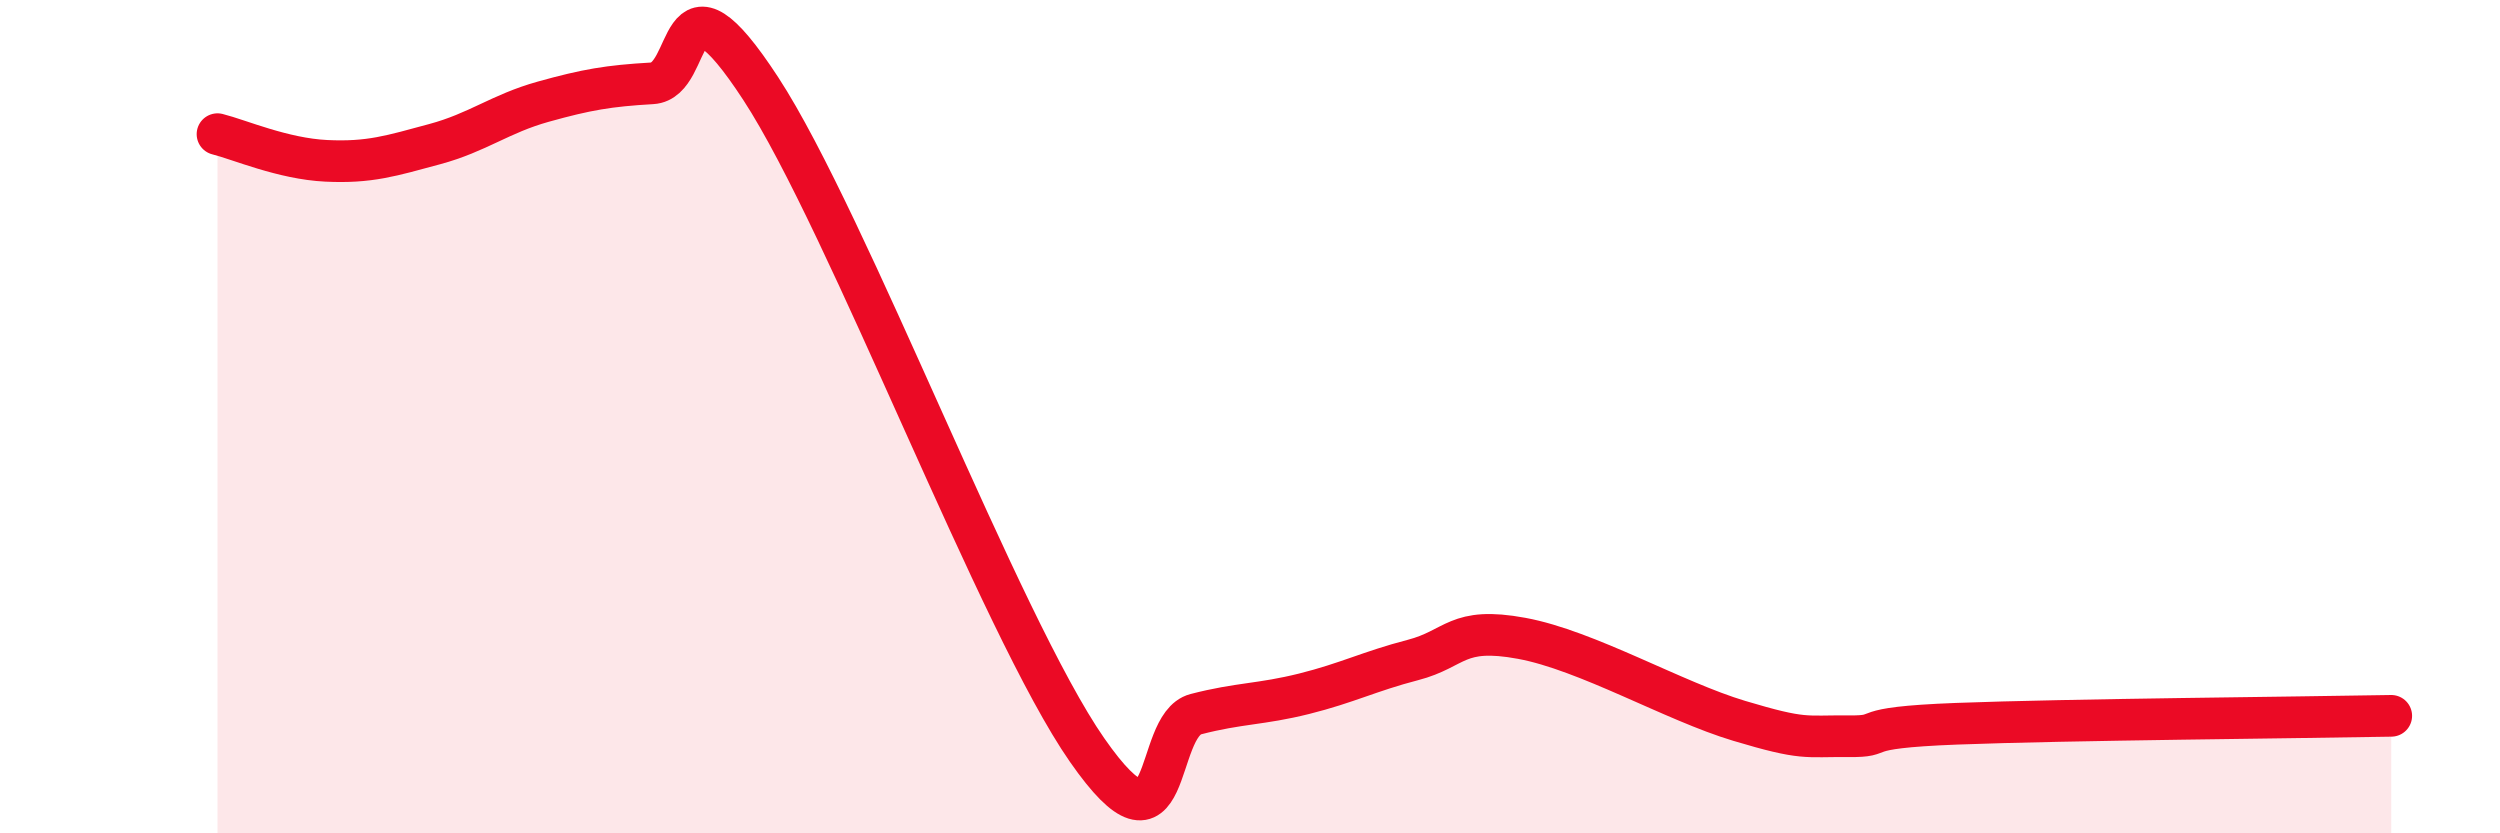
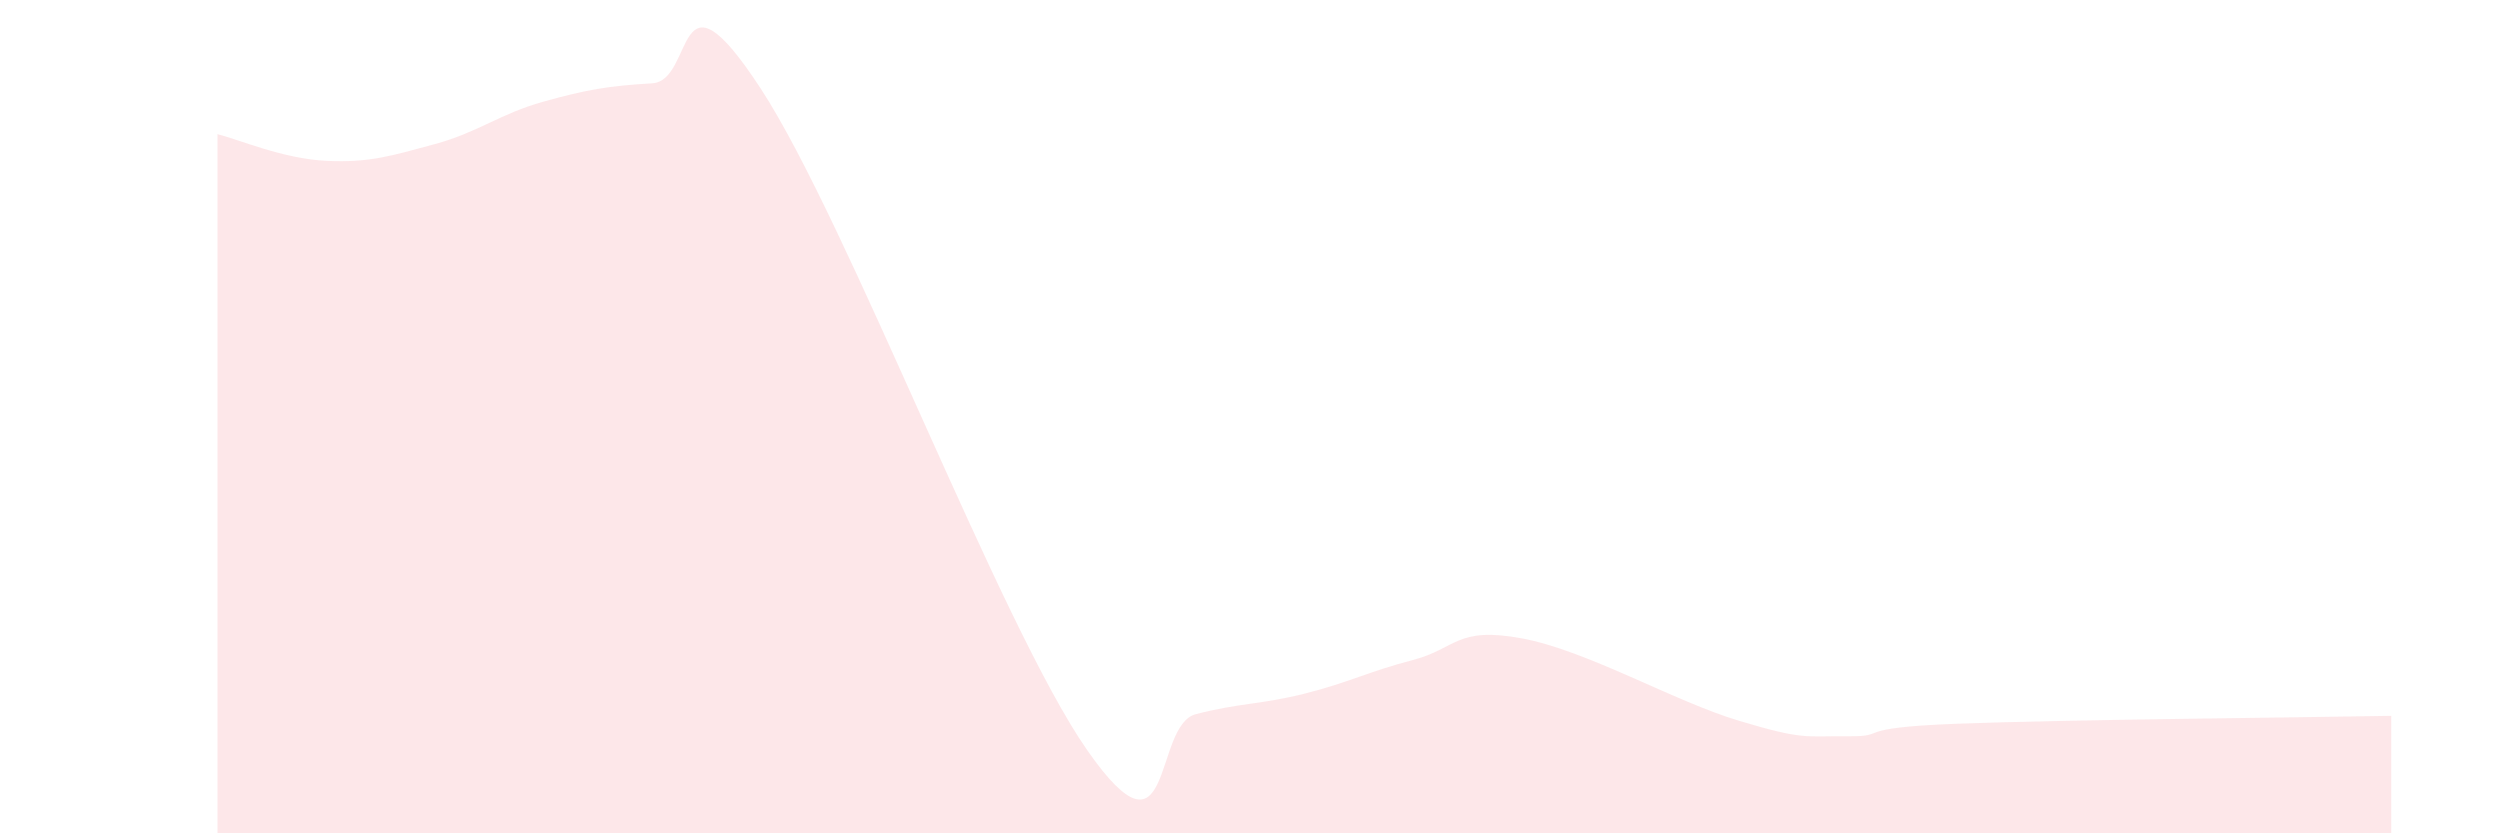
<svg xmlns="http://www.w3.org/2000/svg" width="60" height="20" viewBox="0 0 60 20">
  <path d="M 5.22,3.22 C 5.74,3.35 6.79,3.81 7.83,3.86 C 8.87,3.91 9.39,3.74 10.43,3.46 C 11.47,3.18 12,2.73 13.04,2.44 C 14.08,2.15 14.61,2.06 15.65,2 C 16.69,1.94 16.17,-1.07 18.26,2.13 C 20.35,5.33 24,15 26.09,18 C 28.18,21 27.66,17.41 28.7,17.14 C 29.74,16.87 30.26,16.91 31.3,16.65 C 32.34,16.39 32.87,16.11 33.91,15.84 C 34.95,15.57 34.95,15.03 36.52,15.32 C 38.09,15.61 40.17,16.83 41.74,17.3 C 43.31,17.77 43.31,17.66 44.35,17.67 C 45.39,17.68 44.35,17.47 46.96,17.37 C 49.57,17.27 55.3,17.22 57.39,17.18L57.39 20L5.22 20Z" fill="#EB0A25" opacity="0.1" stroke-linecap="round" stroke-linejoin="round" />
-   <path d="M 5.22,3.22 C 5.74,3.35 6.79,3.81 7.83,3.86 C 8.87,3.91 9.39,3.74 10.43,3.46 C 11.47,3.18 12,2.73 13.04,2.44 C 14.08,2.15 14.61,2.06 15.65,2 C 16.69,1.94 16.17,-1.07 18.26,2.13 C 20.35,5.33 24,15 26.09,18 C 28.18,21 27.66,17.41 28.7,17.14 C 29.74,16.87 30.26,16.91 31.3,16.65 C 32.34,16.39 32.87,16.11 33.91,15.84 C 34.95,15.57 34.95,15.03 36.52,15.32 C 38.09,15.61 40.17,16.83 41.74,17.3 C 43.31,17.77 43.31,17.66 44.35,17.67 C 45.39,17.68 44.35,17.47 46.96,17.37 C 49.57,17.27 55.3,17.22 57.39,17.18" stroke="#EB0A25" stroke-width="1" fill="none" stroke-linecap="round" stroke-linejoin="round" />
</svg>